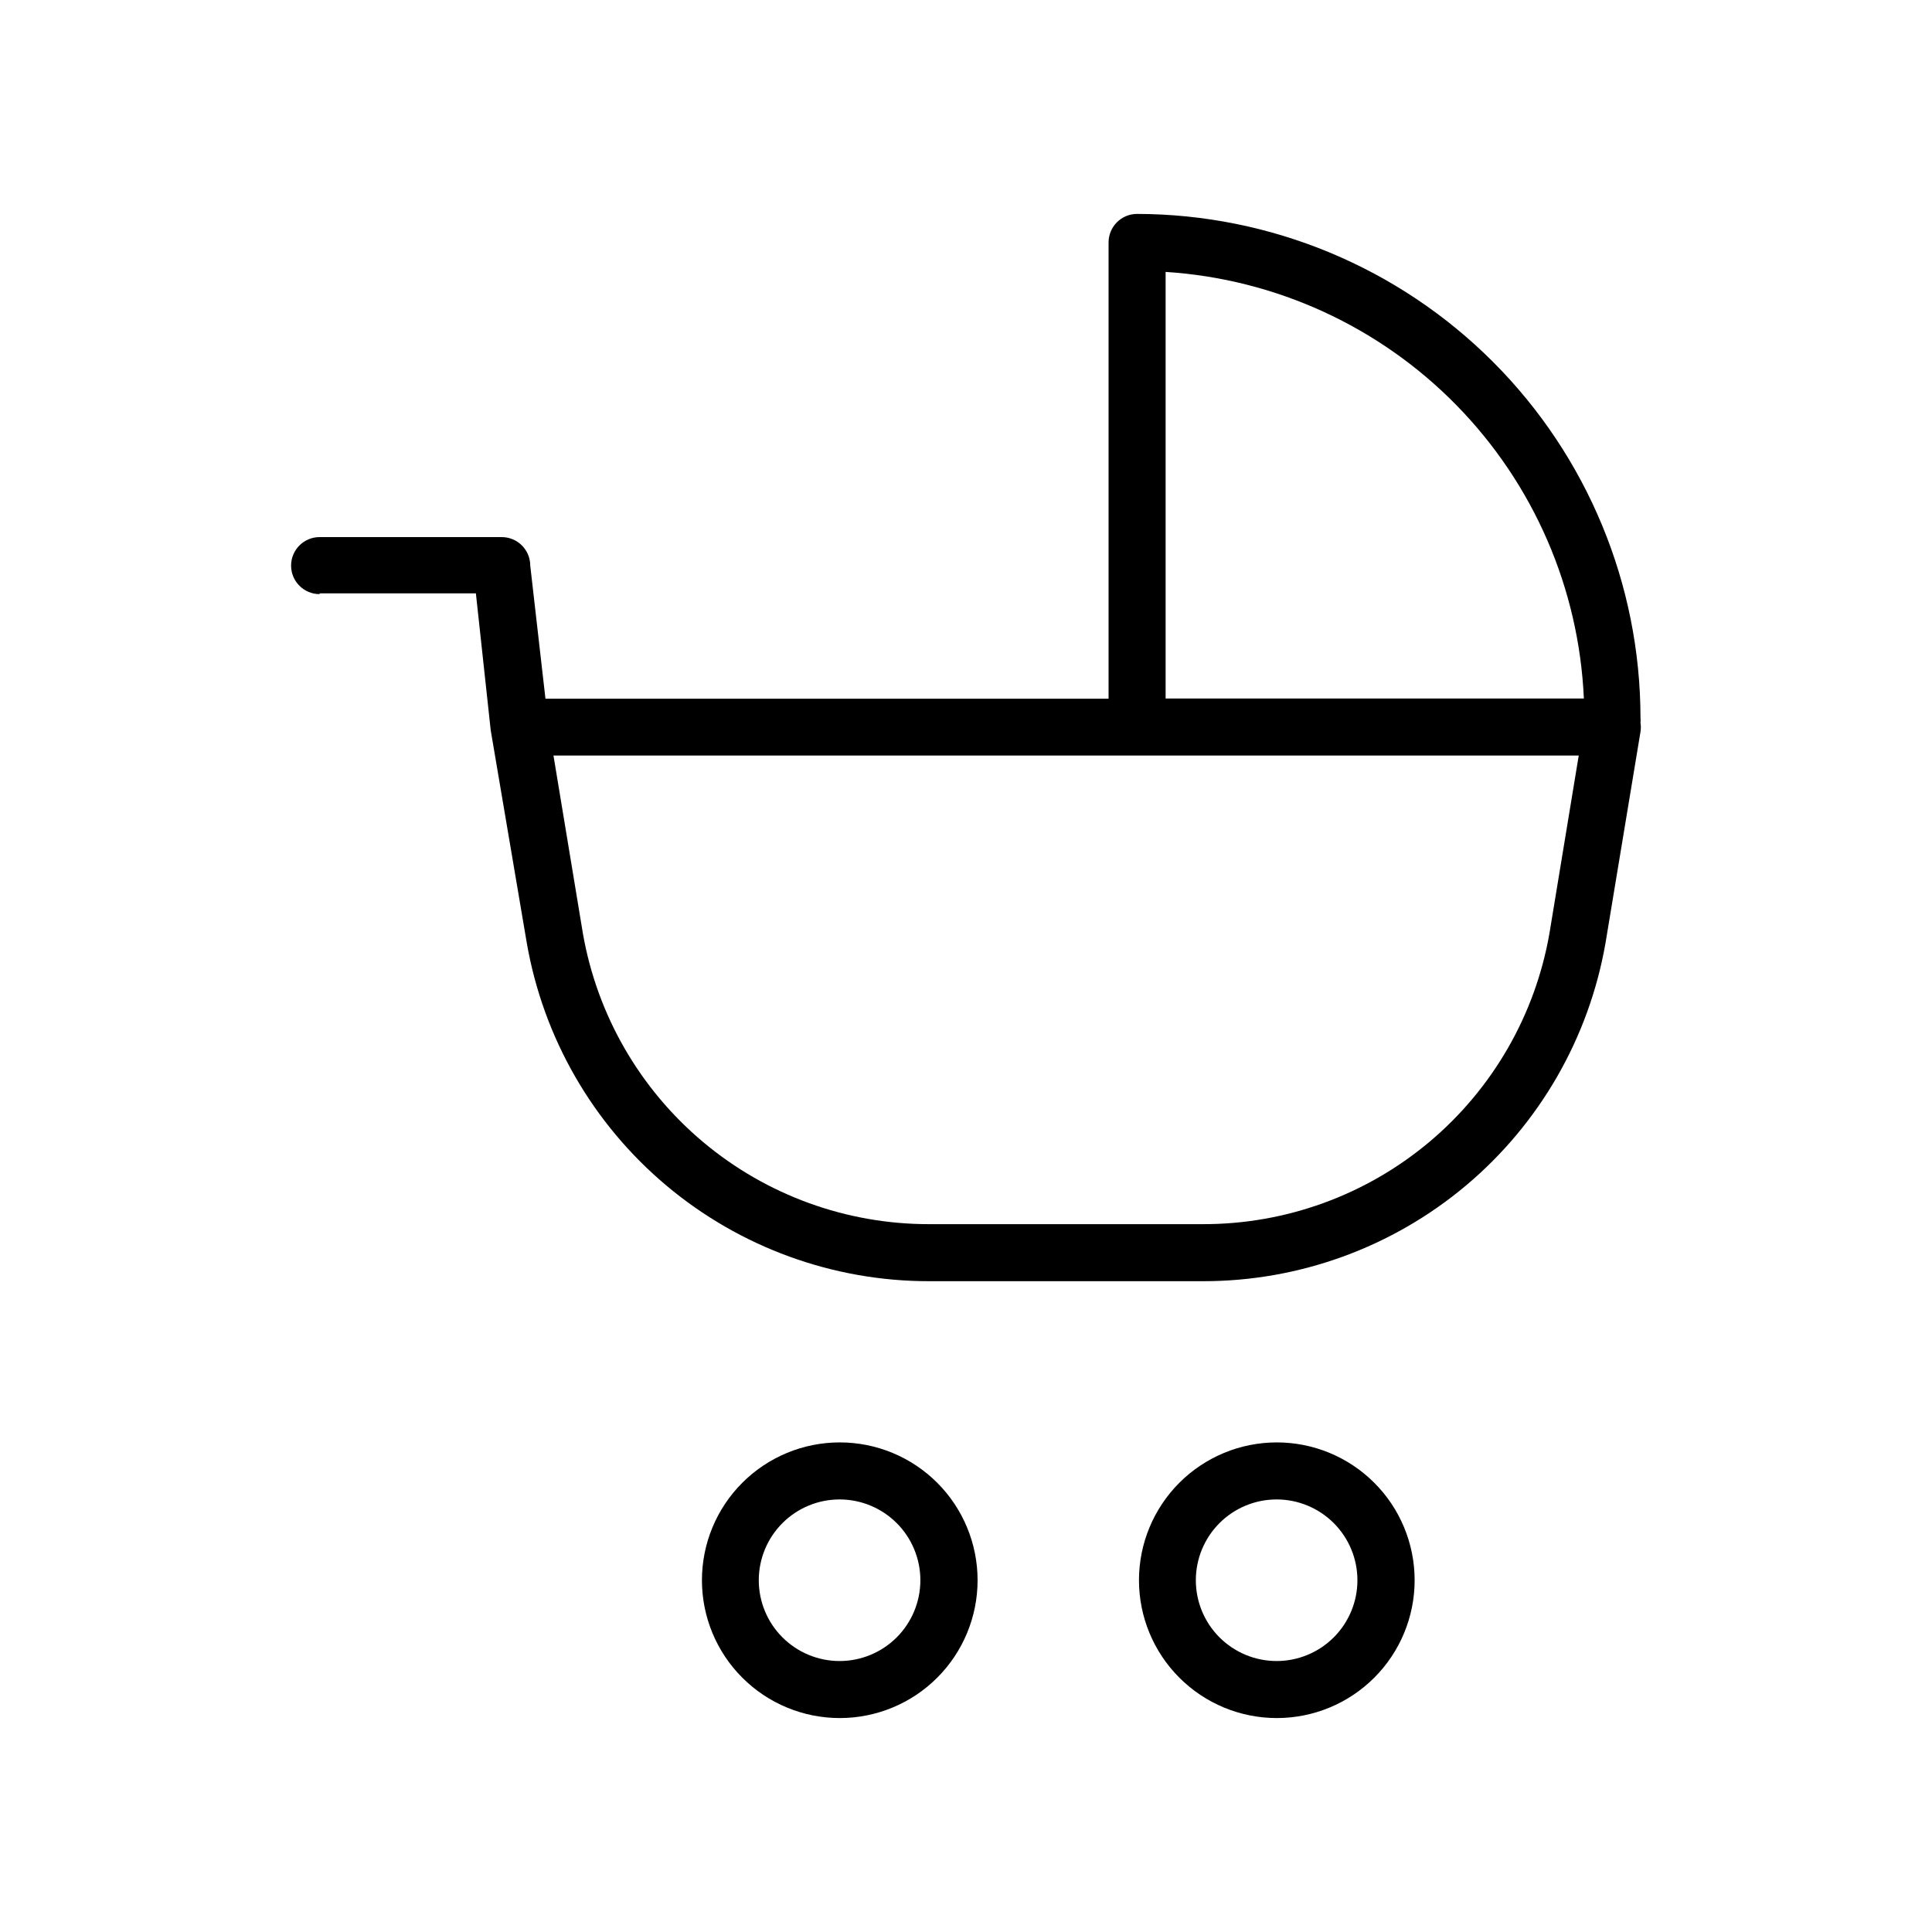
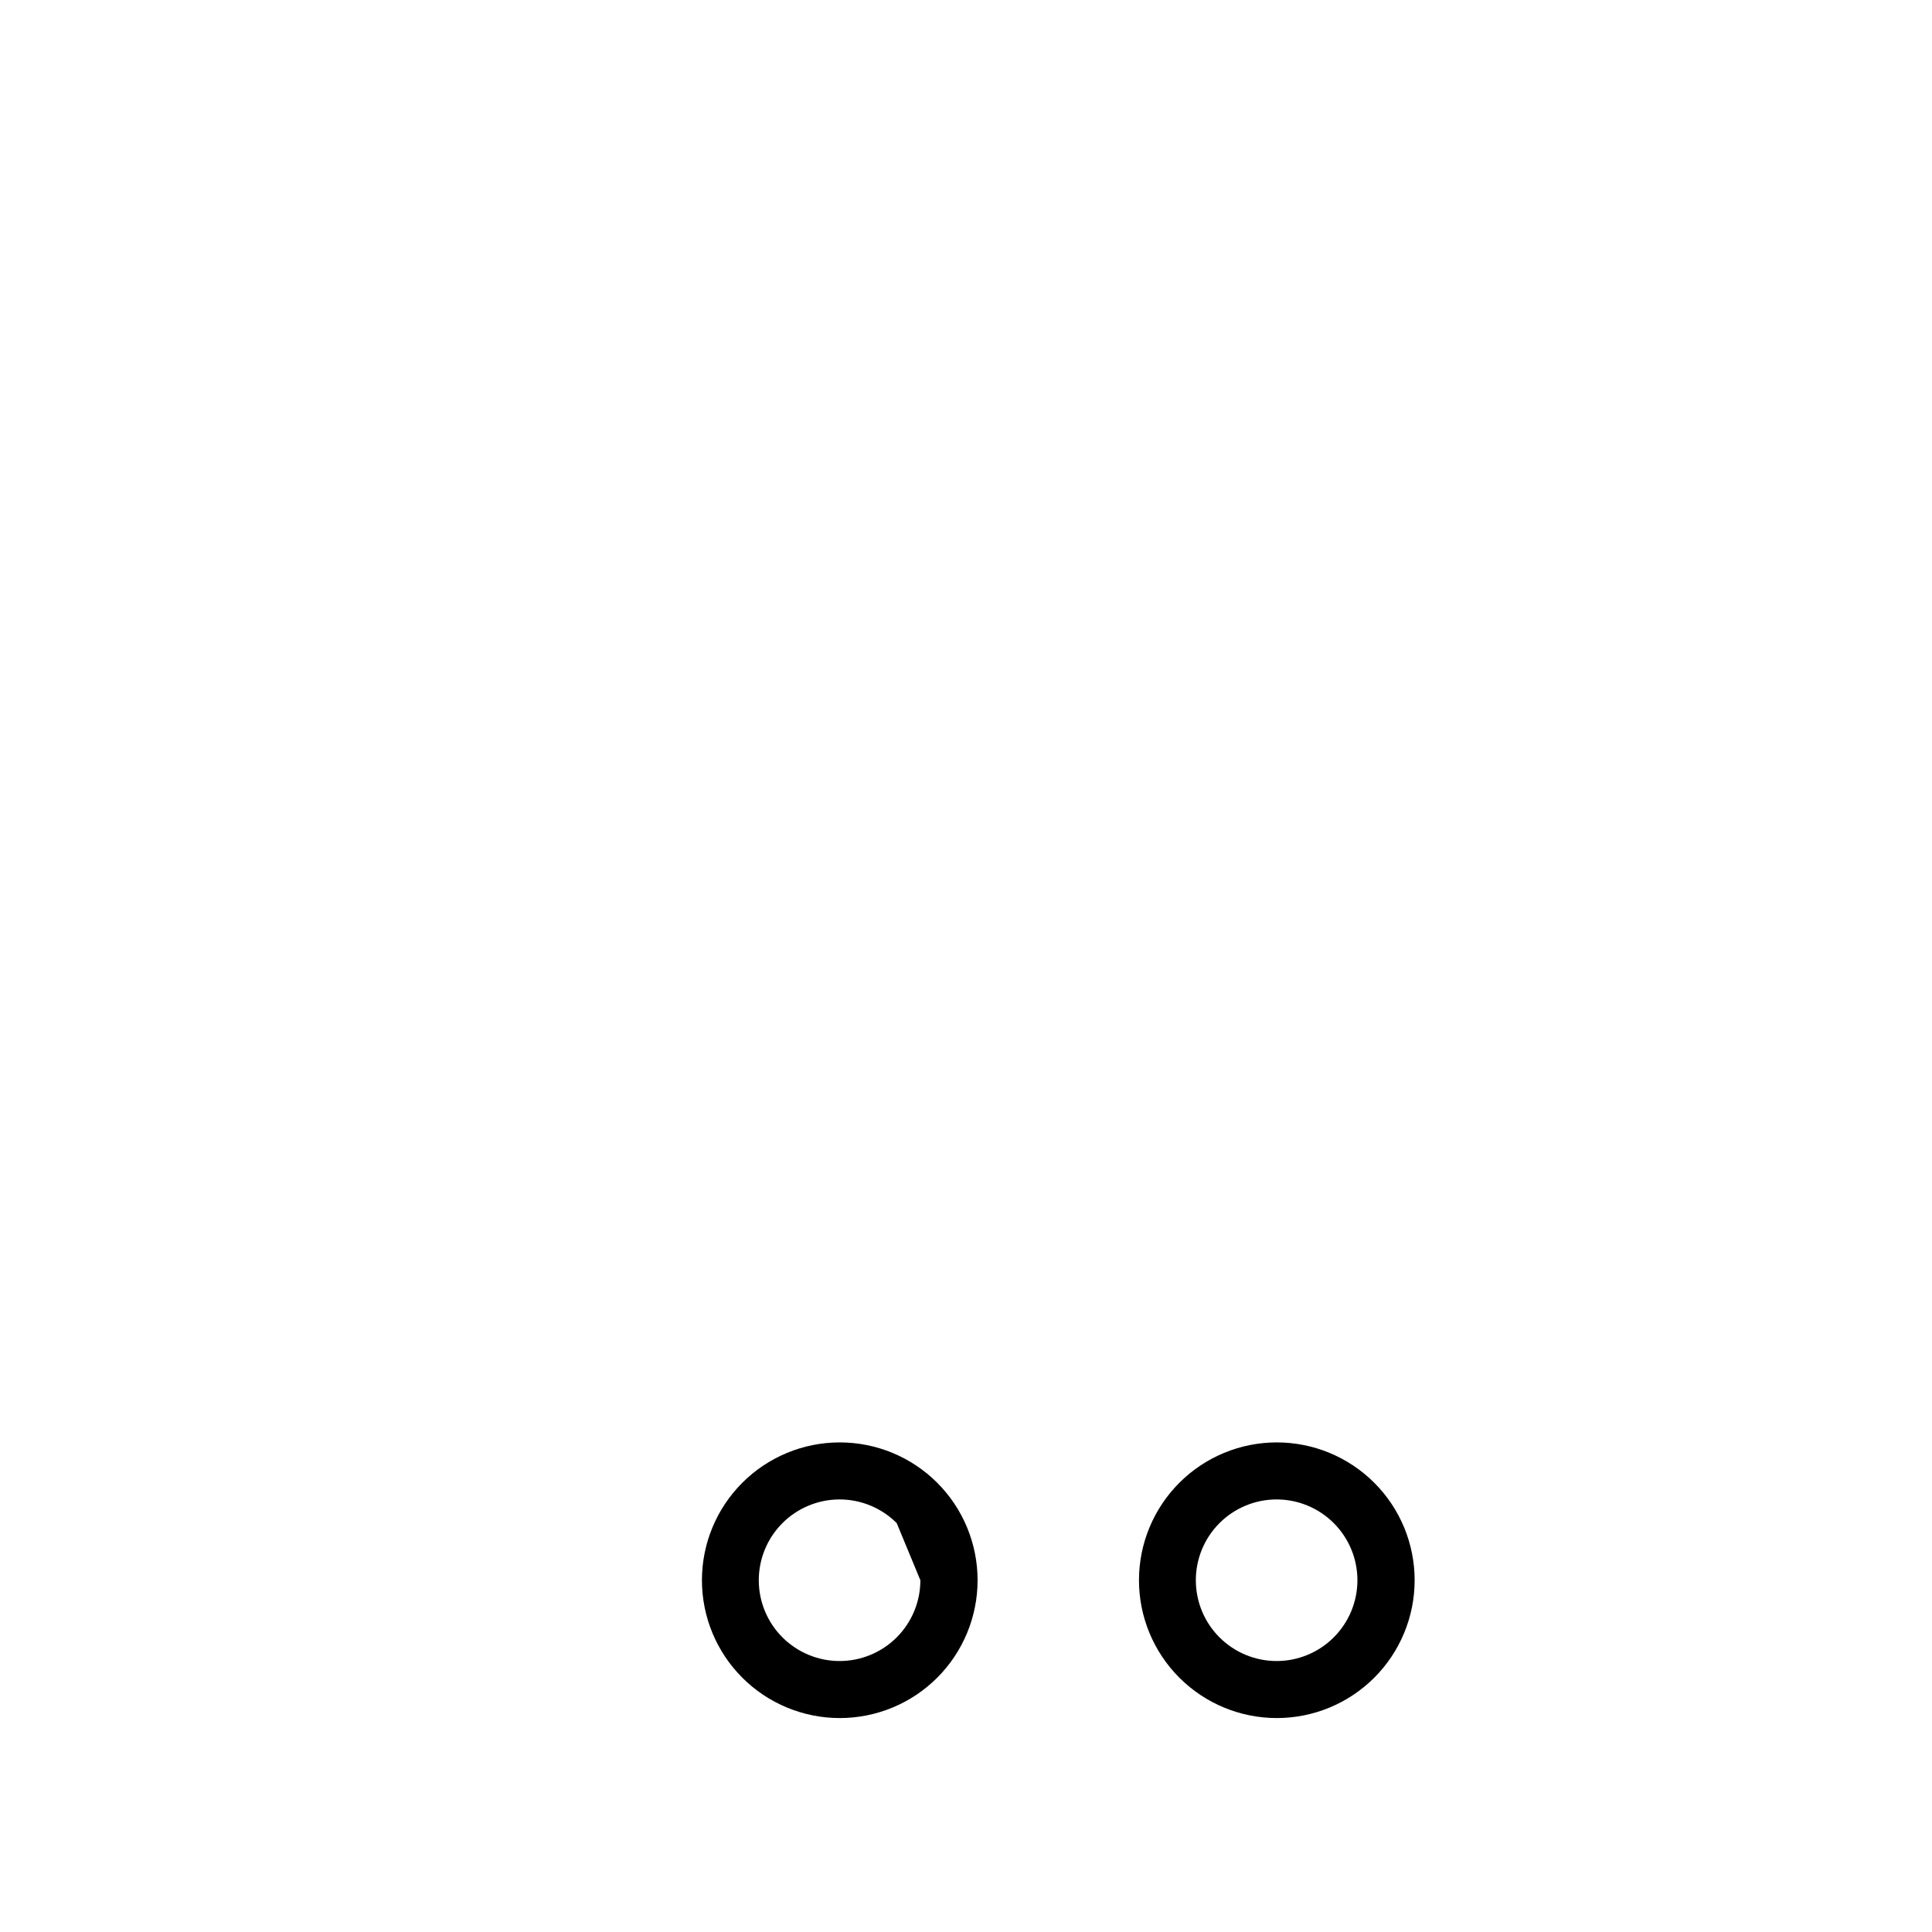
<svg xmlns="http://www.w3.org/2000/svg" fill="#000000" width="800px" height="800px" version="1.1" viewBox="144 144 512 512">
  <g>
-     <path d="m228.7 301.25h41.414l3.93 36.277 9.57 56.426c4.379 25.102 17.48 47.852 36.992 64.238 19.512 16.387 44.184 25.363 69.664 25.34h72.551c25.488 0.02 50.164-8.961 69.68-25.359 19.512-16.398 32.605-39.16 36.977-64.27l9.27-55.973c0.125-0.785 0.125-1.586 0-2.367 0.039-0.438 0.039-0.875 0-1.312-0.027-35.387-14.086-69.32-39.094-94.355-25.012-25.039-58.926-39.137-94.316-39.203-4.172 0-7.555 3.383-7.555 7.559v120.91h-149.23l-4.031-35.266v-0.004c0-4.172-3.383-7.555-7.555-7.555h-48.266c-4.172 0-7.559 3.383-7.559 7.555 0 4.176 3.387 7.559 7.559 7.559zm224.2-85.191c29.16 1.871 56.602 14.445 77.059 35.312 20.457 20.863 32.484 48.551 33.781 77.742h-110.84zm109.48 128.17-7.758 47.105c-3.762 21.605-15.039 41.188-31.832 55.293-16.793 14.102-38.031 21.82-59.961 21.789h-72.551c-21.914 0.035-43.141-7.668-59.934-21.754-16.789-14.082-28.074-33.641-31.859-55.227l-7.809-47.207z" />
-     <path d="m330.02 562.78c0 9.684 3.848 18.977 10.699 25.824 6.848 6.852 16.141 10.699 25.828 10.699s18.977-3.848 25.828-10.699c6.848-6.848 10.695-16.141 10.695-25.824 0-9.688-3.848-18.98-10.695-25.828-6.852-6.852-16.141-10.699-25.828-10.699s-18.98 3.848-25.828 10.699c-6.852 6.848-10.699 16.141-10.699 25.828zm57.887 0c0 5.676-2.254 11.125-6.269 15.137-4.016 4.016-9.461 6.273-15.141 6.273-5.68 0-11.125-2.258-15.141-6.273-4.016-4.012-6.273-9.461-6.273-15.137 0-5.68 2.258-11.125 6.273-15.141s9.461-6.273 15.141-6.273c5.68 0 11.125 2.258 15.141 6.273s6.269 9.461 6.269 15.141z" />
+     <path d="m330.02 562.78c0 9.684 3.848 18.977 10.699 25.824 6.848 6.852 16.141 10.699 25.828 10.699s18.977-3.848 25.828-10.699c6.848-6.848 10.695-16.141 10.695-25.824 0-9.688-3.848-18.98-10.695-25.828-6.852-6.852-16.141-10.699-25.828-10.699s-18.98 3.848-25.828 10.699c-6.852 6.848-10.699 16.141-10.699 25.828zm57.887 0c0 5.676-2.254 11.125-6.269 15.137-4.016 4.016-9.461 6.273-15.141 6.273-5.68 0-11.125-2.258-15.141-6.273-4.016-4.012-6.273-9.461-6.273-15.137 0-5.68 2.258-11.125 6.273-15.141s9.461-6.273 15.141-6.273c5.68 0 11.125 2.258 15.141 6.273z" />
    <path d="m445.84 562.78c0 9.684 3.852 18.977 10.699 25.824 6.852 6.852 16.141 10.699 25.828 10.699s18.977-3.848 25.828-10.699c6.852-6.848 10.699-16.141 10.699-25.824 0-9.688-3.848-18.98-10.699-25.828-6.852-6.852-16.141-10.699-25.828-10.699s-18.977 3.848-25.828 10.699c-6.848 6.848-10.699 16.141-10.699 25.828zm57.887 0h0.004c0 5.676-2.258 11.125-6.273 15.137-4.016 4.016-9.461 6.273-15.141 6.273-5.68 0-11.125-2.258-15.141-6.273-4.016-4.012-6.269-9.461-6.269-15.137 0-5.68 2.254-11.125 6.269-15.141 4.016-4.016 9.461-6.273 15.141-6.273 5.68 0 11.125 2.258 15.141 6.273 4.016 4.016 6.273 9.461 6.273 15.141z" />
  </g>
</svg>